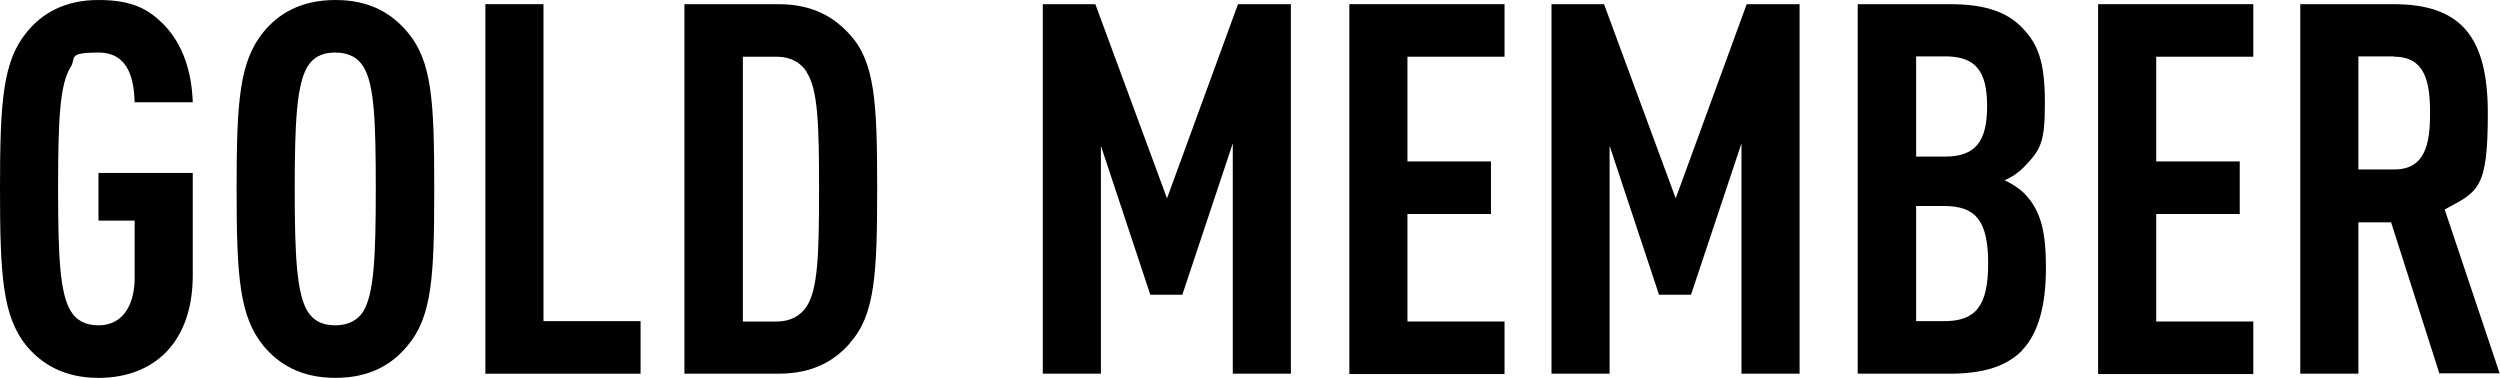
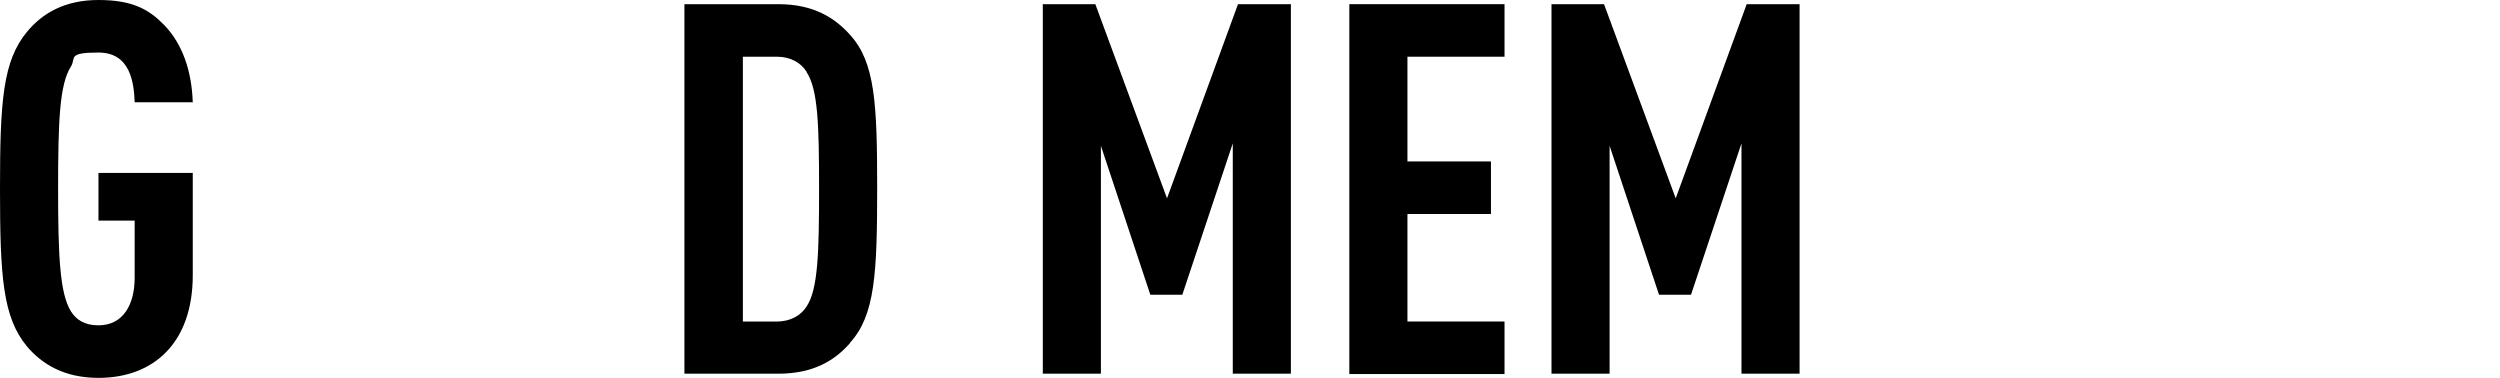
<svg xmlns="http://www.w3.org/2000/svg" id="_レイヤー_2" version="1.1" viewBox="0 0 718.5 108.6">
  <g id="_レイヤー_1-2">
    <g>
      <path d="M28.3,108.6c-9.8,0-16.2-3.9-20.6-9.1C.8,91.1,0,79.5,0,54.3S.8,17.5,7.8,9.1C12.1,3.9,18.5,0,28.3,0s14.5,2.7,18.9,7.2c5.2,5.4,7.9,13.1,8.2,22.2h-16.7c-.2-5.8-1.3-14.3-10.4-14.3s-6.4,1.6-7.9,4c-3.3,5.1-3.7,15.8-3.7,35.2s.5,30.1,3.7,35.2c1.5,2.4,3.9,4,7.9,4,7.3,0,10.4-6.3,10.4-13.6v-16.5h-10.4v-13.7h27.1v29.4c0,19.4-11.2,29.5-27.1,29.5h0Z" />
-       <path d="M117,99.5c-4.3,5.2-10.7,9.1-20.6,9.1s-16.2-3.9-20.6-9.1c-7-8.5-7.8-20-7.8-45.2s.8-36.7,7.8-45.2C80.1,3.9,86.5,0,96.4,0s16.2,3.9,20.6,9.1c7.2,8.4,7.8,20,7.8,45.2s-.6,36.8-7.8,45.2ZM104.4,19.1c-1.5-2.4-4-4-8.1-4s-6.4,1.6-7.9,4c-3.1,5.1-3.7,15.8-3.7,35.2s.6,30.1,3.7,35.2c1.5,2.4,3.9,4,7.9,4s6.6-1.6,8.1-4c3.1-5.1,3.6-15.8,3.6-35.2s-.4-30.1-3.6-35.2Z" />
-       <path d="M139.5,107.4V1.2h16.7v91.1h27.9v15.1h-44.6Z" />
      <path d="M244.3,98.6c-4.3,4.9-10.4,8.8-20.6,8.8h-27V1.2h27c10.1,0,16.2,3.9,20.6,8.8,7.2,7.9,7.8,19.7,7.8,44.1s-.6,36.5-7.8,44.4ZM231.8,20.6c-1.6-2.5-4.5-4.3-8.5-4.3h-9.8v76.1h9.8c4,0,6.9-1.8,8.5-4.3,3.3-4.9,3.6-15.4,3.6-33.8s-.3-28.6-3.6-33.6Z" />
      <path d="M354.3,107.4V41.2l-14.5,43.5h-9.2l-14.2-42.8v65.5h-16.7V1.2h15.1l20.6,55.8L355.8,1.2h15.2v106.2h-16.7,0Z" />
      <path d="M387.8,107.4V1.2h44.6v15.1h-27.9v30.1h24v15.1h-24v30.9h27.9v15.1h-44.6Z" />
      <path d="M500.5,107.4V41.2l-14.5,43.5h-9.2l-14.2-42.8v65.5h-16.7V1.2h15.1l20.6,55.8L502,1.2h15.2v106.2h-16.7,0Z" />
-       <path d="M581.2,100.7c-4.5,4.5-10.9,6.7-20.9,6.7h-26.4V1.2h26.5c9.8,0,16.2,2.1,20.6,6.6,4.9,4.9,6.7,10.3,6.7,21.8s-1.2,13.4-6.1,18.5c-1.5,1.5-3.3,2.8-5.5,3.7,2.2,1,4.3,2.4,5.8,3.9,4.9,5.1,6.1,11.5,6.1,21.3s-1.8,18.5-6.9,23.7h0ZM559,16.2h-8.3v28.8h8.3c8.7,0,12.1-4.3,12.1-14.5s-3.4-14.3-12.1-14.3ZM558.7,59.2h-8v33.1h8c9,0,12.7-4.2,12.7-16.6s-3.7-16.5-12.7-16.5h0Z" />
-       <path d="M603,107.4V1.2h44.6v15.1h-27.9v30.1h24v15.1h-24v30.9h27.9v15.1h-44.6Z" />
-       <path d="M701.1,107.4l-13.9-43.5h-9.4v43.5h-16.7V1.2h26.8c19.4,0,27.1,9.4,27.1,31.3s-2.7,22.5-12.4,27.7l15.8,47.1s-17.5,0-17.5,0ZM688.1,16.2h-10.3v32.5h10.3c9,0,10.3-7.5,10.3-16.2s-1.3-16.2-10.3-16.2h0Z" />
    </g>
  </g>
</svg>